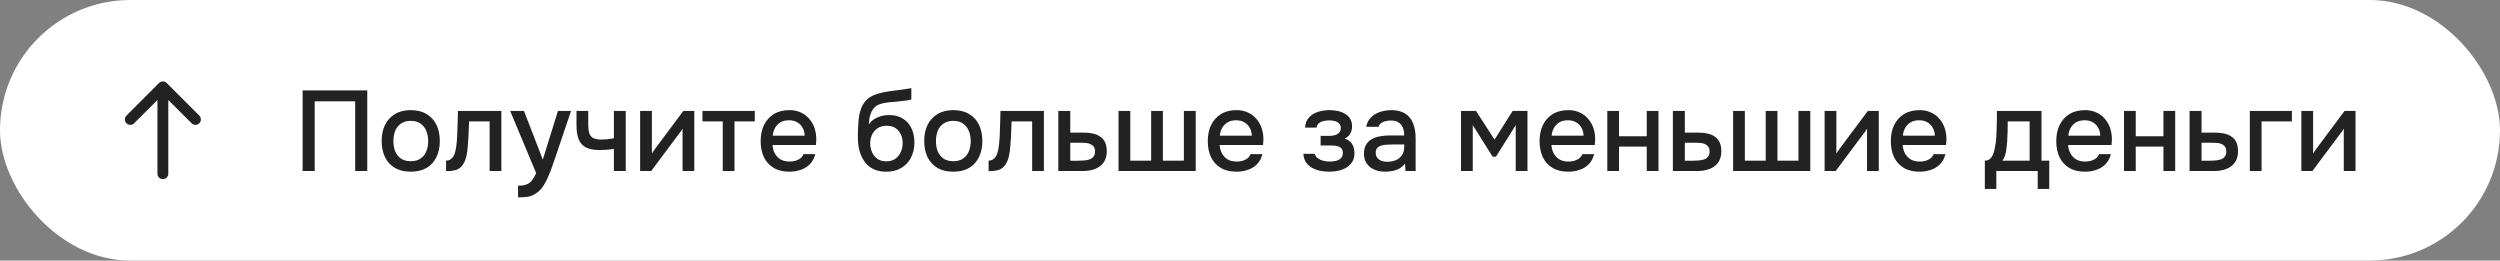
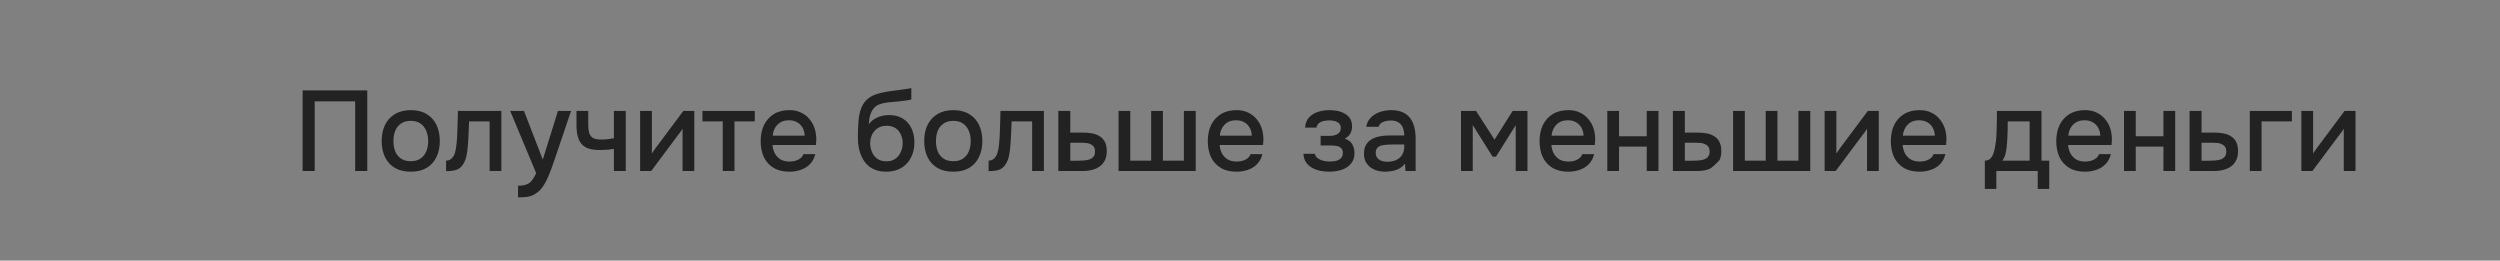
<svg xmlns="http://www.w3.org/2000/svg" width="307" height="32" viewBox="0 0 307 32" fill="none">
  <rect x="0" y="0" width="307" height="32" fill="#808080" stroke="none" />
-   <rect width="307" height="32" rx="16" fill="white" />
-   <path d="M20.472 10.195C20.211 9.935 19.789 9.935 19.529 10.195L15.529 14.195C15.268 14.456 15.268 14.878 15.529 15.138C15.789 15.398 16.211 15.398 16.472 15.138L19.334 12.276L19.334 21.333C19.334 21.701 19.632 22 20 22C20.368 22 20.667 21.701 20.667 21.333L20.667 12.276L23.529 15.138C23.789 15.398 24.211 15.398 24.472 15.138C24.732 14.878 24.732 14.456 24.472 14.195L20.472 10.195Z" fill="#222222" />
-   <path d="M37.162 21V11.102H45.1V21H43.616V12.446H38.646V21H37.162ZM50.44 21.084C49.674 21.084 49.026 20.93 48.494 20.622C47.962 20.305 47.556 19.861 47.276 19.292C47.005 18.723 46.87 18.065 46.87 17.318C46.87 16.562 47.005 15.904 47.276 15.344C47.556 14.775 47.962 14.331 48.494 14.014C49.026 13.687 49.679 13.524 50.454 13.524C51.219 13.524 51.868 13.687 52.4 14.014C52.932 14.331 53.333 14.775 53.604 15.344C53.874 15.913 54.01 16.576 54.01 17.332C54.01 18.069 53.87 18.723 53.59 19.292C53.319 19.861 52.918 20.305 52.386 20.622C51.863 20.93 51.214 21.084 50.44 21.084ZM50.44 19.796C50.944 19.796 51.35 19.684 51.658 19.46C51.975 19.236 52.208 18.937 52.358 18.564C52.507 18.191 52.582 17.78 52.582 17.332C52.582 16.884 52.507 16.473 52.358 16.1C52.208 15.717 51.975 15.414 51.658 15.19C51.35 14.957 50.944 14.84 50.44 14.84C49.945 14.84 49.539 14.957 49.222 15.19C48.904 15.414 48.671 15.713 48.522 16.086C48.382 16.459 48.312 16.875 48.312 17.332C48.312 17.78 48.382 18.191 48.522 18.564C48.671 18.937 48.904 19.236 49.222 19.46C49.539 19.684 49.945 19.796 50.44 19.796ZM54.777 21.014V19.726C54.973 19.726 55.141 19.684 55.281 19.6C55.43 19.507 55.561 19.376 55.673 19.208C55.794 19.021 55.888 18.76 55.953 18.424C56.018 18.088 56.065 17.738 56.093 17.374C56.13 16.935 56.154 16.501 56.163 16.072C56.182 15.643 56.196 15.223 56.205 14.812C56.224 14.401 56.233 14.005 56.233 13.622H61.567V21H60.125V14.91H57.605C57.596 15.218 57.582 15.54 57.563 15.876C57.554 16.212 57.54 16.548 57.521 16.884C57.502 17.211 57.479 17.537 57.451 17.864C57.432 18.237 57.381 18.634 57.297 19.054C57.222 19.474 57.078 19.852 56.863 20.188C56.648 20.515 56.382 20.734 56.065 20.846C55.757 20.958 55.328 21.014 54.777 21.014ZM63.617 24.234V22.806C64.046 22.806 64.392 22.755 64.653 22.652C64.924 22.549 65.148 22.381 65.325 22.148C65.502 21.924 65.675 21.63 65.843 21.266L62.651 13.622H64.345L66.655 19.6L68.517 13.622H70.127L68.097 19.614C67.994 19.931 67.873 20.277 67.733 20.65C67.602 21.023 67.453 21.397 67.285 21.77C67.126 22.143 66.944 22.489 66.739 22.806C66.534 23.123 66.305 23.38 66.053 23.576C65.848 23.744 65.642 23.875 65.437 23.968C65.232 24.071 64.989 24.141 64.709 24.178C64.429 24.215 64.065 24.234 63.617 24.234ZM75.386 21V18.284C75.032 18.34 74.705 18.377 74.406 18.396C74.117 18.415 73.856 18.424 73.622 18.424C72.922 18.424 72.362 18.317 71.942 18.102C71.532 17.878 71.238 17.542 71.06 17.094C70.883 16.646 70.794 16.086 70.794 15.414V13.622H72.236V15.33C72.236 15.713 72.274 16.039 72.348 16.31C72.423 16.571 72.572 16.777 72.796 16.926C73.02 17.066 73.361 17.136 73.818 17.136C74.061 17.136 74.322 17.122 74.602 17.094C74.882 17.066 75.144 17.029 75.386 16.982V13.622H76.842V21H75.386ZM78.609 21V13.622H80.051V18.844C80.116 18.732 80.2 18.611 80.303 18.48C80.405 18.34 80.485 18.228 80.541 18.144L83.915 13.622H85.259V21H83.817V15.806C83.742 15.927 83.663 16.049 83.579 16.17C83.495 16.282 83.415 16.385 83.341 16.478L79.967 21H78.609ZM88.753 21V14.91H86.261V13.622H92.687V14.91H90.195V21H88.753ZM96.937 21.084C96.162 21.084 95.513 20.925 94.991 20.608C94.468 20.291 94.071 19.852 93.801 19.292C93.539 18.723 93.409 18.069 93.409 17.332C93.409 16.585 93.544 15.927 93.815 15.358C94.095 14.789 94.496 14.341 95.019 14.014C95.551 13.687 96.19 13.524 96.937 13.524C97.487 13.524 97.968 13.627 98.379 13.832C98.799 14.028 99.149 14.303 99.429 14.658C99.718 15.003 99.928 15.395 100.059 15.834C100.189 16.273 100.25 16.735 100.241 17.22C100.231 17.323 100.222 17.421 100.213 17.514C100.213 17.607 100.208 17.705 100.199 17.808H94.865C94.893 18.181 94.986 18.522 95.145 18.83C95.313 19.138 95.546 19.385 95.845 19.572C96.143 19.749 96.512 19.838 96.951 19.838C97.193 19.838 97.427 19.81 97.651 19.754C97.884 19.689 98.089 19.591 98.267 19.46C98.453 19.32 98.584 19.143 98.659 18.928H100.115C99.993 19.423 99.774 19.833 99.457 20.16C99.149 20.477 98.771 20.711 98.323 20.86C97.884 21.009 97.422 21.084 96.937 21.084ZM94.893 16.66H98.813C98.803 16.296 98.719 15.974 98.561 15.694C98.402 15.405 98.183 15.181 97.903 15.022C97.623 14.854 97.287 14.77 96.895 14.77C96.465 14.77 96.106 14.859 95.817 15.036C95.537 15.213 95.317 15.447 95.159 15.736C95.009 16.016 94.921 16.324 94.893 16.66ZM108.832 21.084C108.346 21.084 107.912 21.014 107.53 20.874C107.147 20.734 106.82 20.538 106.55 20.286C106.279 20.025 106.055 19.721 105.878 19.376C105.7 19.021 105.565 18.639 105.472 18.228C105.388 17.808 105.346 17.365 105.346 16.898C105.346 16.189 105.369 15.531 105.416 14.924C105.462 14.317 105.574 13.776 105.752 13.3C105.929 12.824 106.209 12.427 106.592 12.11C106.974 11.793 107.497 11.559 108.16 11.41C108.533 11.326 108.906 11.256 109.28 11.2C109.662 11.144 110.054 11.093 110.456 11.046C110.68 11.009 110.876 10.981 111.044 10.962C111.212 10.934 111.366 10.911 111.506 10.892C111.655 10.864 111.79 10.841 111.912 10.822V12.208C111.818 12.245 111.711 12.273 111.59 12.292C111.478 12.311 111.361 12.329 111.24 12.348C111.118 12.367 110.997 12.381 110.876 12.39C110.754 12.399 110.633 12.413 110.512 12.432C110.39 12.441 110.274 12.455 110.162 12.474C109.807 12.502 109.438 12.535 109.056 12.572C108.682 12.609 108.328 12.689 107.992 12.81C107.665 12.922 107.394 13.137 107.18 13.454C107.077 13.603 106.988 13.781 106.914 13.986C106.839 14.191 106.783 14.406 106.745 14.63C106.718 14.854 106.699 15.069 106.69 15.274C106.886 14.994 107.119 14.77 107.39 14.602C107.67 14.434 107.964 14.313 108.272 14.238C108.58 14.163 108.874 14.126 109.154 14.126C109.826 14.126 110.395 14.271 110.862 14.56C111.328 14.84 111.683 15.237 111.926 15.75C112.168 16.254 112.29 16.837 112.29 17.5C112.29 18.191 112.15 18.807 111.87 19.348C111.599 19.889 111.202 20.314 110.68 20.622C110.166 20.93 109.55 21.084 108.832 21.084ZM108.846 19.81C109.284 19.81 109.648 19.707 109.938 19.502C110.236 19.297 110.46 19.021 110.61 18.676C110.768 18.331 110.848 17.957 110.848 17.556C110.848 17.164 110.768 16.809 110.61 16.492C110.46 16.165 110.241 15.909 109.952 15.722C109.662 15.535 109.303 15.442 108.874 15.442C108.454 15.442 108.09 15.54 107.782 15.736C107.483 15.932 107.254 16.193 107.096 16.52C106.937 16.847 106.858 17.201 106.858 17.584C106.858 17.967 106.932 18.331 107.082 18.676C107.231 19.021 107.45 19.297 107.74 19.502C108.029 19.707 108.398 19.81 108.846 19.81ZM117.063 21.084C116.297 21.084 115.649 20.93 115.117 20.622C114.585 20.305 114.179 19.861 113.899 19.292C113.628 18.723 113.493 18.065 113.493 17.318C113.493 16.562 113.628 15.904 113.899 15.344C114.179 14.775 114.585 14.331 115.117 14.014C115.649 13.687 116.302 13.524 117.077 13.524C117.842 13.524 118.491 13.687 119.023 14.014C119.555 14.331 119.956 14.775 120.227 15.344C120.497 15.913 120.633 16.576 120.633 17.332C120.633 18.069 120.493 18.723 120.213 19.292C119.942 19.861 119.541 20.305 119.009 20.622C118.486 20.93 117.837 21.084 117.063 21.084ZM117.063 19.796C117.567 19.796 117.973 19.684 118.281 19.46C118.598 19.236 118.831 18.937 118.981 18.564C119.13 18.191 119.205 17.78 119.205 17.332C119.205 16.884 119.13 16.473 118.981 16.1C118.831 15.717 118.598 15.414 118.281 15.19C117.973 14.957 117.567 14.84 117.063 14.84C116.568 14.84 116.162 14.957 115.845 15.19C115.527 15.414 115.294 15.713 115.145 16.086C115.005 16.459 114.935 16.875 114.935 17.332C114.935 17.78 115.005 18.191 115.145 18.564C115.294 18.937 115.527 19.236 115.845 19.46C116.162 19.684 116.568 19.796 117.063 19.796ZM121.4 21.014V19.726C121.596 19.726 121.764 19.684 121.904 19.6C122.053 19.507 122.184 19.376 122.296 19.208C122.417 19.021 122.511 18.76 122.576 18.424C122.641 18.088 122.688 17.738 122.716 17.374C122.753 16.935 122.777 16.501 122.786 16.072C122.805 15.643 122.819 15.223 122.828 14.812C122.847 14.401 122.856 14.005 122.856 13.622H128.19V21H126.748V14.91H124.228C124.219 15.218 124.205 15.54 124.186 15.876C124.177 16.212 124.163 16.548 124.144 16.884C124.125 17.211 124.102 17.537 124.074 17.864C124.055 18.237 124.004 18.634 123.92 19.054C123.845 19.474 123.701 19.852 123.486 20.188C123.271 20.515 123.005 20.734 122.688 20.846C122.38 20.958 121.951 21.014 121.4 21.014ZM129.96 21V13.622H131.43V16.282H133.012C133.451 16.282 133.843 16.319 134.188 16.394C134.543 16.469 134.846 16.595 135.098 16.772C135.359 16.94 135.56 17.173 135.7 17.472C135.84 17.761 135.91 18.13 135.91 18.578C135.91 18.998 135.835 19.362 135.686 19.67C135.537 19.978 135.327 20.23 135.056 20.426C134.795 20.622 134.482 20.767 134.118 20.86C133.763 20.953 133.376 21 132.956 21H129.96ZM131.43 19.74H132.228C132.517 19.74 132.793 19.731 133.054 19.712C133.315 19.693 133.553 19.651 133.768 19.586C133.983 19.511 134.151 19.399 134.272 19.25C134.403 19.091 134.468 18.881 134.468 18.62C134.468 18.359 134.417 18.158 134.314 18.018C134.211 17.878 134.076 17.771 133.908 17.696C133.749 17.621 133.572 17.575 133.376 17.556C133.189 17.537 132.993 17.528 132.788 17.528H131.43V19.74ZM137.357 21V13.622H138.799V19.726H141.361V13.622H142.803V19.726H145.379V13.622H146.835V21H137.357ZM151.843 21.084C151.068 21.084 150.42 20.925 149.897 20.608C149.374 20.291 148.978 19.852 148.707 19.292C148.446 18.723 148.315 18.069 148.315 17.332C148.315 16.585 148.45 15.927 148.721 15.358C149.001 14.789 149.402 14.341 149.925 14.014C150.457 13.687 151.096 13.524 151.843 13.524C152.394 13.524 152.874 13.627 153.285 13.832C153.705 14.028 154.055 14.303 154.335 14.658C154.624 15.003 154.834 15.395 154.965 15.834C155.096 16.273 155.156 16.735 155.147 17.22C155.138 17.323 155.128 17.421 155.119 17.514C155.119 17.607 155.114 17.705 155.105 17.808H149.771C149.799 18.181 149.892 18.522 150.051 18.83C150.219 19.138 150.452 19.385 150.751 19.572C151.05 19.749 151.418 19.838 151.857 19.838C152.1 19.838 152.333 19.81 152.557 19.754C152.79 19.689 152.996 19.591 153.173 19.46C153.36 19.32 153.49 19.143 153.565 18.928H155.021C154.9 19.423 154.68 19.833 154.363 20.16C154.055 20.477 153.677 20.711 153.229 20.86C152.79 21.009 152.328 21.084 151.843 21.084ZM149.799 16.66H153.719C153.71 16.296 153.626 15.974 153.467 15.694C153.308 15.405 153.089 15.181 152.809 15.022C152.529 14.854 152.193 14.77 151.801 14.77C151.372 14.77 151.012 14.859 150.723 15.036C150.443 15.213 150.224 15.447 150.065 15.736C149.916 16.016 149.827 16.324 149.799 16.66ZM163.276 21.084C162.902 21.084 162.534 21.051 162.17 20.986C161.806 20.911 161.465 20.79 161.148 20.622C160.84 20.454 160.588 20.23 160.392 19.95C160.196 19.67 160.084 19.315 160.056 18.886H161.47C161.507 19.119 161.628 19.306 161.834 19.446C162.039 19.586 162.272 19.689 162.534 19.754C162.795 19.81 163.038 19.838 163.262 19.838C163.504 19.838 163.752 19.815 164.004 19.768C164.256 19.712 164.466 19.609 164.634 19.46C164.811 19.301 164.9 19.077 164.9 18.788C164.9 18.527 164.834 18.331 164.704 18.2C164.573 18.069 164.4 17.981 164.186 17.934C163.971 17.887 163.733 17.864 163.472 17.864H162.17V16.688H163.22C163.397 16.688 163.57 16.674 163.738 16.646C163.906 16.609 164.055 16.557 164.186 16.492C164.326 16.417 164.438 16.319 164.522 16.198C164.606 16.067 164.648 15.904 164.648 15.708C164.648 15.475 164.578 15.293 164.438 15.162C164.307 15.022 164.134 14.924 163.92 14.868C163.705 14.812 163.486 14.784 163.262 14.784C163.038 14.784 162.809 14.807 162.576 14.854C162.342 14.901 162.142 14.989 161.974 15.12C161.806 15.251 161.703 15.433 161.666 15.666H160.266C160.303 15.125 160.471 14.7 160.77 14.392C161.078 14.075 161.456 13.851 161.904 13.72C162.352 13.589 162.8 13.524 163.248 13.524C163.584 13.524 163.915 13.557 164.242 13.622C164.568 13.687 164.867 13.799 165.138 13.958C165.418 14.107 165.637 14.313 165.796 14.574C165.954 14.835 166.034 15.157 166.034 15.54C166.034 15.857 165.959 16.147 165.81 16.408C165.67 16.66 165.446 16.865 165.138 17.024C165.576 17.173 165.884 17.407 166.062 17.724C166.239 18.032 166.328 18.396 166.328 18.816C166.328 19.227 166.239 19.577 166.062 19.866C165.884 20.146 165.651 20.379 165.362 20.566C165.072 20.743 164.746 20.874 164.382 20.958C164.018 21.042 163.649 21.084 163.276 21.084ZM170.073 21.084C169.747 21.084 169.429 21.042 169.121 20.958C168.813 20.865 168.538 20.729 168.295 20.552C168.053 20.365 167.857 20.137 167.707 19.866C167.567 19.586 167.497 19.259 167.497 18.886C167.497 18.438 167.581 18.069 167.749 17.78C167.927 17.481 168.16 17.253 168.449 17.094C168.739 16.926 169.07 16.809 169.443 16.744C169.826 16.669 170.223 16.632 170.633 16.632H172.439C172.439 16.268 172.383 15.951 172.271 15.68C172.159 15.4 171.982 15.185 171.739 15.036C171.506 14.877 171.193 14.798 170.801 14.798C170.568 14.798 170.344 14.826 170.129 14.882C169.924 14.929 169.747 15.008 169.597 15.12C169.448 15.232 169.345 15.381 169.289 15.568H167.777C167.833 15.213 167.959 14.91 168.155 14.658C168.351 14.397 168.594 14.182 168.883 14.014C169.173 13.846 169.481 13.725 169.807 13.65C170.143 13.566 170.484 13.524 170.829 13.524C171.539 13.524 172.113 13.664 172.551 13.944C172.999 14.224 173.326 14.625 173.531 15.148C173.737 15.671 173.839 16.291 173.839 17.01V21H172.593L172.537 20.09C172.323 20.361 172.075 20.571 171.795 20.72C171.525 20.86 171.24 20.953 170.941 21C170.643 21.056 170.353 21.084 170.073 21.084ZM170.325 19.866C170.755 19.866 171.128 19.796 171.445 19.656C171.763 19.507 172.005 19.297 172.173 19.026C172.351 18.746 172.439 18.415 172.439 18.032V17.738H171.123C170.853 17.738 170.587 17.747 170.325 17.766C170.064 17.775 169.826 17.813 169.611 17.878C169.406 17.934 169.243 18.032 169.121 18.172C169 18.312 168.939 18.513 168.939 18.774C168.939 19.026 169.005 19.231 169.135 19.39C169.266 19.549 169.439 19.67 169.653 19.754C169.868 19.829 170.092 19.866 170.325 19.866ZM179.411 21V13.622H181.259L183.527 17.15L185.753 13.622H187.573V21H186.131V15.372L183.709 19.236H183.289L180.853 15.358V21H179.411ZM192.585 21.084C191.81 21.084 191.162 20.925 190.639 20.608C190.116 20.291 189.72 19.852 189.449 19.292C189.188 18.723 189.057 18.069 189.057 17.332C189.057 16.585 189.192 15.927 189.463 15.358C189.743 14.789 190.144 14.341 190.667 14.014C191.199 13.687 191.838 13.524 192.585 13.524C193.136 13.524 193.616 13.627 194.027 13.832C194.447 14.028 194.797 14.303 195.077 14.658C195.366 15.003 195.576 15.395 195.707 15.834C195.838 16.273 195.898 16.735 195.889 17.22C195.88 17.323 195.87 17.421 195.861 17.514C195.861 17.607 195.856 17.705 195.847 17.808H190.513C190.541 18.181 190.634 18.522 190.793 18.83C190.961 19.138 191.194 19.385 191.493 19.572C191.792 19.749 192.16 19.838 192.599 19.838C192.842 19.838 193.075 19.81 193.299 19.754C193.532 19.689 193.738 19.591 193.915 19.46C194.102 19.32 194.232 19.143 194.307 18.928H195.763C195.642 19.423 195.422 19.833 195.105 20.16C194.797 20.477 194.419 20.711 193.971 20.86C193.532 21.009 193.07 21.084 192.585 21.084ZM190.541 16.66H194.461C194.452 16.296 194.368 15.974 194.209 15.694C194.05 15.405 193.831 15.181 193.551 15.022C193.271 14.854 192.935 14.77 192.543 14.77C192.114 14.77 191.754 14.859 191.465 15.036C191.185 15.213 190.966 15.447 190.807 15.736C190.658 16.016 190.569 16.324 190.541 16.66ZM197.376 21V13.622H198.818V16.73H202.22V13.622H203.662V21H202.22V18.004H198.818V21H197.376ZM205.429 21V13.622H206.899V16.282H208.481C208.92 16.282 209.312 16.319 209.657 16.394C210.012 16.469 210.315 16.595 210.567 16.772C210.828 16.94 211.029 17.173 211.169 17.472C211.309 17.761 211.379 18.13 211.379 18.578C211.379 18.998 211.304 19.362 211.155 19.67C211.006 19.978 210.796 20.23 210.525 20.426C210.264 20.622 209.951 20.767 209.587 20.86C209.232 20.953 208.845 21 208.425 21H205.429ZM206.899 19.74H207.697C207.986 19.74 208.262 19.731 208.523 19.712C208.784 19.693 209.022 19.651 209.237 19.586C209.452 19.511 209.62 19.399 209.741 19.25C209.872 19.091 209.937 18.881 209.937 18.62C209.937 18.359 209.886 18.158 209.783 18.018C209.68 17.878 209.545 17.771 209.377 17.696C209.218 17.621 209.041 17.575 208.845 17.556C208.658 17.537 208.462 17.528 208.257 17.528H206.899V19.74ZM212.825 21V13.622H214.267V19.726H216.829V13.622H218.271V19.726H220.847V13.622H222.303V21H212.825ZM224.064 21V13.622H225.506V18.844C225.571 18.732 225.655 18.611 225.758 18.48C225.86 18.34 225.94 18.228 225.996 18.144L229.37 13.622H230.714V21H229.272V15.806C229.197 15.927 229.118 16.049 229.034 16.17C228.95 16.282 228.87 16.385 228.796 16.478L225.422 21H224.064ZM235.72 21.084C234.945 21.084 234.297 20.925 233.774 20.608C233.251 20.291 232.855 19.852 232.584 19.292C232.323 18.723 232.192 18.069 232.192 17.332C232.192 16.585 232.327 15.927 232.598 15.358C232.878 14.789 233.279 14.341 233.802 14.014C234.334 13.687 234.973 13.524 235.72 13.524C236.271 13.524 236.751 13.627 237.162 13.832C237.582 14.028 237.932 14.303 238.212 14.658C238.501 15.003 238.711 15.395 238.842 15.834C238.973 16.273 239.033 16.735 239.024 17.22C239.015 17.323 239.005 17.421 238.996 17.514C238.996 17.607 238.991 17.705 238.982 17.808H233.648C233.676 18.181 233.769 18.522 233.928 18.83C234.096 19.138 234.329 19.385 234.628 19.572C234.927 19.749 235.295 19.838 235.734 19.838C235.977 19.838 236.21 19.81 236.434 19.754C236.667 19.689 236.873 19.591 237.05 19.46C237.237 19.32 237.367 19.143 237.442 18.928H238.898C238.777 19.423 238.557 19.833 238.24 20.16C237.932 20.477 237.554 20.711 237.106 20.86C236.667 21.009 236.205 21.084 235.72 21.084ZM233.676 16.66H237.596C237.587 16.296 237.503 15.974 237.344 15.694C237.185 15.405 236.966 15.181 236.686 15.022C236.406 14.854 236.07 14.77 235.678 14.77C235.249 14.77 234.889 14.859 234.6 15.036C234.32 15.213 234.101 15.447 233.942 15.736C233.793 16.016 233.704 16.324 233.676 16.66ZM243.737 23.198V19.726C243.998 19.726 244.208 19.656 244.367 19.516C244.525 19.376 244.651 19.194 244.745 18.97C244.838 18.746 244.908 18.499 244.955 18.228C245.011 17.948 245.057 17.677 245.095 17.416C245.141 16.996 245.169 16.571 245.179 16.142C245.197 15.703 245.207 15.339 245.207 15.05C245.216 14.817 245.221 14.583 245.221 14.35C245.221 14.107 245.221 13.865 245.221 13.622H250.695V19.726H251.647V23.198H250.233V21H245.151V23.198H243.737ZM245.893 19.726H249.239V14.91H246.551C246.551 15.274 246.546 15.675 246.537 16.114C246.527 16.553 246.509 16.968 246.481 17.36C246.462 17.584 246.439 17.836 246.411 18.116C246.383 18.396 246.331 18.676 246.257 18.956C246.182 19.236 246.061 19.493 245.893 19.726ZM256.036 21.084C255.262 21.084 254.613 20.925 254.09 20.608C253.568 20.291 253.171 19.852 252.9 19.292C252.639 18.723 252.508 18.069 252.508 17.332C252.508 16.585 252.644 15.927 252.914 15.358C253.194 14.789 253.596 14.341 254.118 14.014C254.65 13.687 255.29 13.524 256.036 13.524C256.587 13.524 257.068 13.627 257.478 13.832C257.898 14.028 258.248 14.303 258.528 14.658C258.818 15.003 259.028 15.395 259.158 15.834C259.289 16.273 259.35 16.735 259.34 17.22C259.331 17.323 259.322 17.421 259.312 17.514C259.312 17.607 259.308 17.705 259.298 17.808H253.964C253.992 18.181 254.086 18.522 254.244 18.83C254.412 19.138 254.646 19.385 254.944 19.572C255.243 19.749 255.612 19.838 256.05 19.838C256.293 19.838 256.526 19.81 256.75 19.754C256.984 19.689 257.189 19.591 257.366 19.46C257.553 19.32 257.684 19.143 257.758 18.928H259.214C259.093 19.423 258.874 19.833 258.556 20.16C258.248 20.477 257.87 20.711 257.422 20.86C256.984 21.009 256.522 21.084 256.036 21.084ZM253.992 16.66H257.912C257.903 16.296 257.819 15.974 257.66 15.694C257.502 15.405 257.282 15.181 257.002 15.022C256.722 14.854 256.386 14.77 255.994 14.77C255.565 14.77 255.206 14.859 254.916 15.036C254.636 15.213 254.417 15.447 254.258 15.736C254.109 16.016 254.02 16.324 253.992 16.66ZM260.827 21V13.622H262.269V16.73H265.671V13.622H267.113V21H265.671V18.004H262.269V21H260.827ZM268.88 21V13.622H270.35V16.282H271.932C272.371 16.282 272.763 16.319 273.108 16.394C273.463 16.469 273.766 16.595 274.018 16.772C274.279 16.94 274.48 17.173 274.62 17.472C274.76 17.761 274.83 18.13 274.83 18.578C274.83 18.998 274.755 19.362 274.606 19.67C274.457 19.978 274.247 20.23 273.976 20.426C273.715 20.622 273.402 20.767 273.038 20.86C272.683 20.953 272.296 21 271.876 21H268.88ZM270.35 19.74H271.148C271.437 19.74 271.713 19.731 271.974 19.712C272.235 19.693 272.473 19.651 272.688 19.586C272.903 19.511 273.071 19.399 273.192 19.25C273.323 19.091 273.388 18.881 273.388 18.62C273.388 18.359 273.337 18.158 273.234 18.018C273.131 17.878 272.996 17.771 272.828 17.696C272.669 17.621 272.492 17.575 272.296 17.556C272.109 17.537 271.913 17.528 271.708 17.528H270.35V19.74ZM276.277 21V13.622H281.443V14.91H277.719V21H276.277ZM282.607 21V13.622H284.049V18.844C284.114 18.732 284.198 18.611 284.301 18.48C284.403 18.34 284.483 18.228 284.539 18.144L287.913 13.622H289.257V21H287.815V15.806C287.74 15.927 287.661 16.049 287.577 16.17C287.493 16.282 287.413 16.385 287.339 16.478L283.965 21H282.607Z" fill="#222222" />
+   <path d="M37.162 21V11.102H45.1V21H43.616V12.446H38.646V21H37.162ZM50.44 21.084C49.674 21.084 49.026 20.93 48.494 20.622C47.962 20.305 47.556 19.861 47.276 19.292C47.005 18.723 46.87 18.065 46.87 17.318C46.87 16.562 47.005 15.904 47.276 15.344C47.556 14.775 47.962 14.331 48.494 14.014C49.026 13.687 49.679 13.524 50.454 13.524C51.219 13.524 51.868 13.687 52.4 14.014C52.932 14.331 53.333 14.775 53.604 15.344C53.874 15.913 54.01 16.576 54.01 17.332C54.01 18.069 53.87 18.723 53.59 19.292C53.319 19.861 52.918 20.305 52.386 20.622C51.863 20.93 51.214 21.084 50.44 21.084ZM50.44 19.796C50.944 19.796 51.35 19.684 51.658 19.46C51.975 19.236 52.208 18.937 52.358 18.564C52.507 18.191 52.582 17.78 52.582 17.332C52.582 16.884 52.507 16.473 52.358 16.1C52.208 15.717 51.975 15.414 51.658 15.19C51.35 14.957 50.944 14.84 50.44 14.84C49.945 14.84 49.539 14.957 49.222 15.19C48.904 15.414 48.671 15.713 48.522 16.086C48.382 16.459 48.312 16.875 48.312 17.332C48.312 17.78 48.382 18.191 48.522 18.564C48.671 18.937 48.904 19.236 49.222 19.46C49.539 19.684 49.945 19.796 50.44 19.796ZM54.777 21.014V19.726C54.973 19.726 55.141 19.684 55.281 19.6C55.43 19.507 55.561 19.376 55.673 19.208C55.794 19.021 55.888 18.76 55.953 18.424C56.018 18.088 56.065 17.738 56.093 17.374C56.13 16.935 56.154 16.501 56.163 16.072C56.182 15.643 56.196 15.223 56.205 14.812C56.224 14.401 56.233 14.005 56.233 13.622H61.567V21H60.125V14.91H57.605C57.596 15.218 57.582 15.54 57.563 15.876C57.554 16.212 57.54 16.548 57.521 16.884C57.502 17.211 57.479 17.537 57.451 17.864C57.432 18.237 57.381 18.634 57.297 19.054C57.222 19.474 57.078 19.852 56.863 20.188C56.648 20.515 56.382 20.734 56.065 20.846C55.757 20.958 55.328 21.014 54.777 21.014ZM63.617 24.234V22.806C64.046 22.806 64.392 22.755 64.653 22.652C64.924 22.549 65.148 22.381 65.325 22.148C65.502 21.924 65.675 21.63 65.843 21.266L62.651 13.622H64.345L66.655 19.6L68.517 13.622H70.127L68.097 19.614C67.994 19.931 67.873 20.277 67.733 20.65C67.602 21.023 67.453 21.397 67.285 21.77C67.126 22.143 66.944 22.489 66.739 22.806C66.534 23.123 66.305 23.38 66.053 23.576C65.848 23.744 65.642 23.875 65.437 23.968C65.232 24.071 64.989 24.141 64.709 24.178C64.429 24.215 64.065 24.234 63.617 24.234ZM75.386 21V18.284C75.032 18.34 74.705 18.377 74.406 18.396C74.117 18.415 73.856 18.424 73.622 18.424C72.922 18.424 72.362 18.317 71.942 18.102C71.532 17.878 71.238 17.542 71.06 17.094C70.883 16.646 70.794 16.086 70.794 15.414V13.622H72.236V15.33C72.236 15.713 72.274 16.039 72.348 16.31C72.423 16.571 72.572 16.777 72.796 16.926C73.02 17.066 73.361 17.136 73.818 17.136C74.061 17.136 74.322 17.122 74.602 17.094C74.882 17.066 75.144 17.029 75.386 16.982V13.622H76.842V21H75.386ZM78.609 21V13.622H80.051V18.844C80.116 18.732 80.2 18.611 80.303 18.48C80.405 18.34 80.485 18.228 80.541 18.144L83.915 13.622H85.259V21H83.817V15.806C83.742 15.927 83.663 16.049 83.579 16.17C83.495 16.282 83.415 16.385 83.341 16.478L79.967 21H78.609ZM88.753 21V14.91H86.261V13.622H92.687V14.91H90.195V21H88.753ZM96.937 21.084C96.162 21.084 95.513 20.925 94.991 20.608C94.468 20.291 94.071 19.852 93.801 19.292C93.539 18.723 93.409 18.069 93.409 17.332C93.409 16.585 93.544 15.927 93.815 15.358C94.095 14.789 94.496 14.341 95.019 14.014C95.551 13.687 96.19 13.524 96.937 13.524C97.487 13.524 97.968 13.627 98.379 13.832C98.799 14.028 99.149 14.303 99.429 14.658C99.718 15.003 99.928 15.395 100.059 15.834C100.189 16.273 100.25 16.735 100.241 17.22C100.231 17.323 100.222 17.421 100.213 17.514C100.213 17.607 100.208 17.705 100.199 17.808H94.865C94.893 18.181 94.986 18.522 95.145 18.83C95.313 19.138 95.546 19.385 95.845 19.572C96.143 19.749 96.512 19.838 96.951 19.838C97.193 19.838 97.427 19.81 97.651 19.754C97.884 19.689 98.089 19.591 98.267 19.46C98.453 19.32 98.584 19.143 98.659 18.928H100.115C99.993 19.423 99.774 19.833 99.457 20.16C99.149 20.477 98.771 20.711 98.323 20.86C97.884 21.009 97.422 21.084 96.937 21.084ZM94.893 16.66H98.813C98.803 16.296 98.719 15.974 98.561 15.694C98.402 15.405 98.183 15.181 97.903 15.022C97.623 14.854 97.287 14.77 96.895 14.77C96.465 14.77 96.106 14.859 95.817 15.036C95.537 15.213 95.317 15.447 95.159 15.736C95.009 16.016 94.921 16.324 94.893 16.66ZM108.832 21.084C108.346 21.084 107.912 21.014 107.53 20.874C107.147 20.734 106.82 20.538 106.55 20.286C106.279 20.025 106.055 19.721 105.878 19.376C105.7 19.021 105.565 18.639 105.472 18.228C105.388 17.808 105.346 17.365 105.346 16.898C105.346 16.189 105.369 15.531 105.416 14.924C105.462 14.317 105.574 13.776 105.752 13.3C105.929 12.824 106.209 12.427 106.592 12.11C106.974 11.793 107.497 11.559 108.16 11.41C108.533 11.326 108.906 11.256 109.28 11.2C109.662 11.144 110.054 11.093 110.456 11.046C110.68 11.009 110.876 10.981 111.044 10.962C111.212 10.934 111.366 10.911 111.506 10.892C111.655 10.864 111.79 10.841 111.912 10.822V12.208C111.818 12.245 111.711 12.273 111.59 12.292C111.478 12.311 111.361 12.329 111.24 12.348C111.118 12.367 110.997 12.381 110.876 12.39C110.754 12.399 110.633 12.413 110.512 12.432C110.39 12.441 110.274 12.455 110.162 12.474C109.807 12.502 109.438 12.535 109.056 12.572C108.682 12.609 108.328 12.689 107.992 12.81C107.665 12.922 107.394 13.137 107.18 13.454C107.077 13.603 106.988 13.781 106.914 13.986C106.839 14.191 106.783 14.406 106.745 14.63C106.718 14.854 106.699 15.069 106.69 15.274C106.886 14.994 107.119 14.77 107.39 14.602C107.67 14.434 107.964 14.313 108.272 14.238C108.58 14.163 108.874 14.126 109.154 14.126C109.826 14.126 110.395 14.271 110.862 14.56C111.328 14.84 111.683 15.237 111.926 15.75C112.168 16.254 112.29 16.837 112.29 17.5C112.29 18.191 112.15 18.807 111.87 19.348C111.599 19.889 111.202 20.314 110.68 20.622C110.166 20.93 109.55 21.084 108.832 21.084ZM108.846 19.81C109.284 19.81 109.648 19.707 109.938 19.502C110.236 19.297 110.46 19.021 110.61 18.676C110.768 18.331 110.848 17.957 110.848 17.556C110.848 17.164 110.768 16.809 110.61 16.492C110.46 16.165 110.241 15.909 109.952 15.722C109.662 15.535 109.303 15.442 108.874 15.442C108.454 15.442 108.09 15.54 107.782 15.736C107.483 15.932 107.254 16.193 107.096 16.52C106.937 16.847 106.858 17.201 106.858 17.584C106.858 17.967 106.932 18.331 107.082 18.676C107.231 19.021 107.45 19.297 107.74 19.502C108.029 19.707 108.398 19.81 108.846 19.81ZM117.063 21.084C116.297 21.084 115.649 20.93 115.117 20.622C114.585 20.305 114.179 19.861 113.899 19.292C113.628 18.723 113.493 18.065 113.493 17.318C113.493 16.562 113.628 15.904 113.899 15.344C114.179 14.775 114.585 14.331 115.117 14.014C115.649 13.687 116.302 13.524 117.077 13.524C117.842 13.524 118.491 13.687 119.023 14.014C119.555 14.331 119.956 14.775 120.227 15.344C120.497 15.913 120.633 16.576 120.633 17.332C120.633 18.069 120.493 18.723 120.213 19.292C119.942 19.861 119.541 20.305 119.009 20.622C118.486 20.93 117.837 21.084 117.063 21.084ZM117.063 19.796C117.567 19.796 117.973 19.684 118.281 19.46C118.598 19.236 118.831 18.937 118.981 18.564C119.13 18.191 119.205 17.78 119.205 17.332C119.205 16.884 119.13 16.473 118.981 16.1C118.831 15.717 118.598 15.414 118.281 15.19C117.973 14.957 117.567 14.84 117.063 14.84C116.568 14.84 116.162 14.957 115.845 15.19C115.527 15.414 115.294 15.713 115.145 16.086C115.005 16.459 114.935 16.875 114.935 17.332C114.935 17.78 115.005 18.191 115.145 18.564C115.294 18.937 115.527 19.236 115.845 19.46C116.162 19.684 116.568 19.796 117.063 19.796ZM121.4 21.014V19.726C121.596 19.726 121.764 19.684 121.904 19.6C122.053 19.507 122.184 19.376 122.296 19.208C122.417 19.021 122.511 18.76 122.576 18.424C122.641 18.088 122.688 17.738 122.716 17.374C122.753 16.935 122.777 16.501 122.786 16.072C122.805 15.643 122.819 15.223 122.828 14.812C122.847 14.401 122.856 14.005 122.856 13.622H128.19V21H126.748V14.91H124.228C124.219 15.218 124.205 15.54 124.186 15.876C124.177 16.212 124.163 16.548 124.144 16.884C124.125 17.211 124.102 17.537 124.074 17.864C124.055 18.237 124.004 18.634 123.92 19.054C123.845 19.474 123.701 19.852 123.486 20.188C123.271 20.515 123.005 20.734 122.688 20.846C122.38 20.958 121.951 21.014 121.4 21.014ZM129.96 21V13.622H131.43V16.282H133.012C133.451 16.282 133.843 16.319 134.188 16.394C134.543 16.469 134.846 16.595 135.098 16.772C135.359 16.94 135.56 17.173 135.7 17.472C135.84 17.761 135.91 18.13 135.91 18.578C135.91 18.998 135.835 19.362 135.686 19.67C135.537 19.978 135.327 20.23 135.056 20.426C134.795 20.622 134.482 20.767 134.118 20.86C133.763 20.953 133.376 21 132.956 21H129.96ZM131.43 19.74H132.228C132.517 19.74 132.793 19.731 133.054 19.712C133.315 19.693 133.553 19.651 133.768 19.586C133.983 19.511 134.151 19.399 134.272 19.25C134.403 19.091 134.468 18.881 134.468 18.62C134.468 18.359 134.417 18.158 134.314 18.018C134.211 17.878 134.076 17.771 133.908 17.696C133.749 17.621 133.572 17.575 133.376 17.556C133.189 17.537 132.993 17.528 132.788 17.528H131.43V19.74ZM137.357 21V13.622H138.799V19.726H141.361V13.622H142.803V19.726H145.379V13.622H146.835V21H137.357ZM151.843 21.084C151.068 21.084 150.42 20.925 149.897 20.608C149.374 20.291 148.978 19.852 148.707 19.292C148.446 18.723 148.315 18.069 148.315 17.332C148.315 16.585 148.45 15.927 148.721 15.358C149.001 14.789 149.402 14.341 149.925 14.014C150.457 13.687 151.096 13.524 151.843 13.524C152.394 13.524 152.874 13.627 153.285 13.832C153.705 14.028 154.055 14.303 154.335 14.658C154.624 15.003 154.834 15.395 154.965 15.834C155.096 16.273 155.156 16.735 155.147 17.22C155.138 17.323 155.128 17.421 155.119 17.514C155.119 17.607 155.114 17.705 155.105 17.808H149.771C149.799 18.181 149.892 18.522 150.051 18.83C150.219 19.138 150.452 19.385 150.751 19.572C151.05 19.749 151.418 19.838 151.857 19.838C152.1 19.838 152.333 19.81 152.557 19.754C152.79 19.689 152.996 19.591 153.173 19.46C153.36 19.32 153.49 19.143 153.565 18.928H155.021C154.9 19.423 154.68 19.833 154.363 20.16C154.055 20.477 153.677 20.711 153.229 20.86C152.79 21.009 152.328 21.084 151.843 21.084ZM149.799 16.66H153.719C153.71 16.296 153.626 15.974 153.467 15.694C153.308 15.405 153.089 15.181 152.809 15.022C152.529 14.854 152.193 14.77 151.801 14.77C151.372 14.77 151.012 14.859 150.723 15.036C150.443 15.213 150.224 15.447 150.065 15.736C149.916 16.016 149.827 16.324 149.799 16.66ZM163.276 21.084C162.902 21.084 162.534 21.051 162.17 20.986C161.806 20.911 161.465 20.79 161.148 20.622C160.84 20.454 160.588 20.23 160.392 19.95C160.196 19.67 160.084 19.315 160.056 18.886H161.47C161.507 19.119 161.628 19.306 161.834 19.446C162.039 19.586 162.272 19.689 162.534 19.754C162.795 19.81 163.038 19.838 163.262 19.838C163.504 19.838 163.752 19.815 164.004 19.768C164.256 19.712 164.466 19.609 164.634 19.46C164.811 19.301 164.9 19.077 164.9 18.788C164.9 18.527 164.834 18.331 164.704 18.2C164.573 18.069 164.4 17.981 164.186 17.934C163.971 17.887 163.733 17.864 163.472 17.864H162.17V16.688H163.22C163.397 16.688 163.57 16.674 163.738 16.646C163.906 16.609 164.055 16.557 164.186 16.492C164.326 16.417 164.438 16.319 164.522 16.198C164.606 16.067 164.648 15.904 164.648 15.708C164.648 15.475 164.578 15.293 164.438 15.162C164.307 15.022 164.134 14.924 163.92 14.868C163.705 14.812 163.486 14.784 163.262 14.784C163.038 14.784 162.809 14.807 162.576 14.854C162.342 14.901 162.142 14.989 161.974 15.12C161.806 15.251 161.703 15.433 161.666 15.666H160.266C160.303 15.125 160.471 14.7 160.77 14.392C161.078 14.075 161.456 13.851 161.904 13.72C162.352 13.589 162.8 13.524 163.248 13.524C163.584 13.524 163.915 13.557 164.242 13.622C164.568 13.687 164.867 13.799 165.138 13.958C165.418 14.107 165.637 14.313 165.796 14.574C165.954 14.835 166.034 15.157 166.034 15.54C166.034 15.857 165.959 16.147 165.81 16.408C165.67 16.66 165.446 16.865 165.138 17.024C165.576 17.173 165.884 17.407 166.062 17.724C166.239 18.032 166.328 18.396 166.328 18.816C166.328 19.227 166.239 19.577 166.062 19.866C165.884 20.146 165.651 20.379 165.362 20.566C165.072 20.743 164.746 20.874 164.382 20.958C164.018 21.042 163.649 21.084 163.276 21.084ZM170.073 21.084C169.747 21.084 169.429 21.042 169.121 20.958C168.813 20.865 168.538 20.729 168.295 20.552C168.053 20.365 167.857 20.137 167.707 19.866C167.567 19.586 167.497 19.259 167.497 18.886C167.497 18.438 167.581 18.069 167.749 17.78C167.927 17.481 168.16 17.253 168.449 17.094C168.739 16.926 169.07 16.809 169.443 16.744C169.826 16.669 170.223 16.632 170.633 16.632H172.439C172.439 16.268 172.383 15.951 172.271 15.68C172.159 15.4 171.982 15.185 171.739 15.036C171.506 14.877 171.193 14.798 170.801 14.798C170.568 14.798 170.344 14.826 170.129 14.882C169.924 14.929 169.747 15.008 169.597 15.12C169.448 15.232 169.345 15.381 169.289 15.568H167.777C167.833 15.213 167.959 14.91 168.155 14.658C168.351 14.397 168.594 14.182 168.883 14.014C169.173 13.846 169.481 13.725 169.807 13.65C170.143 13.566 170.484 13.524 170.829 13.524C171.539 13.524 172.113 13.664 172.551 13.944C172.999 14.224 173.326 14.625 173.531 15.148C173.737 15.671 173.839 16.291 173.839 17.01V21H172.593L172.537 20.09C172.323 20.361 172.075 20.571 171.795 20.72C171.525 20.86 171.24 20.953 170.941 21C170.643 21.056 170.353 21.084 170.073 21.084ZM170.325 19.866C170.755 19.866 171.128 19.796 171.445 19.656C171.763 19.507 172.005 19.297 172.173 19.026C172.351 18.746 172.439 18.415 172.439 18.032V17.738H171.123C170.853 17.738 170.587 17.747 170.325 17.766C170.064 17.775 169.826 17.813 169.611 17.878C169.406 17.934 169.243 18.032 169.121 18.172C169 18.312 168.939 18.513 168.939 18.774C168.939 19.026 169.005 19.231 169.135 19.39C169.266 19.549 169.439 19.67 169.653 19.754C169.868 19.829 170.092 19.866 170.325 19.866ZM179.411 21V13.622H181.259L183.527 17.15L185.753 13.622H187.573V21H186.131V15.372L183.709 19.236H183.289L180.853 15.358V21H179.411ZM192.585 21.084C191.81 21.084 191.162 20.925 190.639 20.608C190.116 20.291 189.72 19.852 189.449 19.292C189.188 18.723 189.057 18.069 189.057 17.332C189.057 16.585 189.192 15.927 189.463 15.358C189.743 14.789 190.144 14.341 190.667 14.014C191.199 13.687 191.838 13.524 192.585 13.524C193.136 13.524 193.616 13.627 194.027 13.832C194.447 14.028 194.797 14.303 195.077 14.658C195.366 15.003 195.576 15.395 195.707 15.834C195.838 16.273 195.898 16.735 195.889 17.22C195.88 17.323 195.87 17.421 195.861 17.514C195.861 17.607 195.856 17.705 195.847 17.808H190.513C190.541 18.181 190.634 18.522 190.793 18.83C190.961 19.138 191.194 19.385 191.493 19.572C191.792 19.749 192.16 19.838 192.599 19.838C192.842 19.838 193.075 19.81 193.299 19.754C193.532 19.689 193.738 19.591 193.915 19.46C194.102 19.32 194.232 19.143 194.307 18.928H195.763C195.642 19.423 195.422 19.833 195.105 20.16C194.797 20.477 194.419 20.711 193.971 20.86C193.532 21.009 193.07 21.084 192.585 21.084ZM190.541 16.66H194.461C194.452 16.296 194.368 15.974 194.209 15.694C194.05 15.405 193.831 15.181 193.551 15.022C193.271 14.854 192.935 14.77 192.543 14.77C192.114 14.77 191.754 14.859 191.465 15.036C191.185 15.213 190.966 15.447 190.807 15.736C190.658 16.016 190.569 16.324 190.541 16.66ZM197.376 21V13.622H198.818V16.73H202.22V13.622H203.662V21H202.22V18.004H198.818V21H197.376ZM205.429 21V13.622H206.899V16.282H208.481C208.92 16.282 209.312 16.319 209.657 16.394C210.012 16.469 210.315 16.595 210.567 16.772C210.828 16.94 211.029 17.173 211.169 17.472C211.309 17.761 211.379 18.13 211.379 18.578C211.379 18.998 211.304 19.362 211.155 19.67C210.264 20.622 209.951 20.767 209.587 20.86C209.232 20.953 208.845 21 208.425 21H205.429ZM206.899 19.74H207.697C207.986 19.74 208.262 19.731 208.523 19.712C208.784 19.693 209.022 19.651 209.237 19.586C209.452 19.511 209.62 19.399 209.741 19.25C209.872 19.091 209.937 18.881 209.937 18.62C209.937 18.359 209.886 18.158 209.783 18.018C209.68 17.878 209.545 17.771 209.377 17.696C209.218 17.621 209.041 17.575 208.845 17.556C208.658 17.537 208.462 17.528 208.257 17.528H206.899V19.74ZM212.825 21V13.622H214.267V19.726H216.829V13.622H218.271V19.726H220.847V13.622H222.303V21H212.825ZM224.064 21V13.622H225.506V18.844C225.571 18.732 225.655 18.611 225.758 18.48C225.86 18.34 225.94 18.228 225.996 18.144L229.37 13.622H230.714V21H229.272V15.806C229.197 15.927 229.118 16.049 229.034 16.17C228.95 16.282 228.87 16.385 228.796 16.478L225.422 21H224.064ZM235.72 21.084C234.945 21.084 234.297 20.925 233.774 20.608C233.251 20.291 232.855 19.852 232.584 19.292C232.323 18.723 232.192 18.069 232.192 17.332C232.192 16.585 232.327 15.927 232.598 15.358C232.878 14.789 233.279 14.341 233.802 14.014C234.334 13.687 234.973 13.524 235.72 13.524C236.271 13.524 236.751 13.627 237.162 13.832C237.582 14.028 237.932 14.303 238.212 14.658C238.501 15.003 238.711 15.395 238.842 15.834C238.973 16.273 239.033 16.735 239.024 17.22C239.015 17.323 239.005 17.421 238.996 17.514C238.996 17.607 238.991 17.705 238.982 17.808H233.648C233.676 18.181 233.769 18.522 233.928 18.83C234.096 19.138 234.329 19.385 234.628 19.572C234.927 19.749 235.295 19.838 235.734 19.838C235.977 19.838 236.21 19.81 236.434 19.754C236.667 19.689 236.873 19.591 237.05 19.46C237.237 19.32 237.367 19.143 237.442 18.928H238.898C238.777 19.423 238.557 19.833 238.24 20.16C237.932 20.477 237.554 20.711 237.106 20.86C236.667 21.009 236.205 21.084 235.72 21.084ZM233.676 16.66H237.596C237.587 16.296 237.503 15.974 237.344 15.694C237.185 15.405 236.966 15.181 236.686 15.022C236.406 14.854 236.07 14.77 235.678 14.77C235.249 14.77 234.889 14.859 234.6 15.036C234.32 15.213 234.101 15.447 233.942 15.736C233.793 16.016 233.704 16.324 233.676 16.66ZM243.737 23.198V19.726C243.998 19.726 244.208 19.656 244.367 19.516C244.525 19.376 244.651 19.194 244.745 18.97C244.838 18.746 244.908 18.499 244.955 18.228C245.011 17.948 245.057 17.677 245.095 17.416C245.141 16.996 245.169 16.571 245.179 16.142C245.197 15.703 245.207 15.339 245.207 15.05C245.216 14.817 245.221 14.583 245.221 14.35C245.221 14.107 245.221 13.865 245.221 13.622H250.695V19.726H251.647V23.198H250.233V21H245.151V23.198H243.737ZM245.893 19.726H249.239V14.91H246.551C246.551 15.274 246.546 15.675 246.537 16.114C246.527 16.553 246.509 16.968 246.481 17.36C246.462 17.584 246.439 17.836 246.411 18.116C246.383 18.396 246.331 18.676 246.257 18.956C246.182 19.236 246.061 19.493 245.893 19.726ZM256.036 21.084C255.262 21.084 254.613 20.925 254.09 20.608C253.568 20.291 253.171 19.852 252.9 19.292C252.639 18.723 252.508 18.069 252.508 17.332C252.508 16.585 252.644 15.927 252.914 15.358C253.194 14.789 253.596 14.341 254.118 14.014C254.65 13.687 255.29 13.524 256.036 13.524C256.587 13.524 257.068 13.627 257.478 13.832C257.898 14.028 258.248 14.303 258.528 14.658C258.818 15.003 259.028 15.395 259.158 15.834C259.289 16.273 259.35 16.735 259.34 17.22C259.331 17.323 259.322 17.421 259.312 17.514C259.312 17.607 259.308 17.705 259.298 17.808H253.964C253.992 18.181 254.086 18.522 254.244 18.83C254.412 19.138 254.646 19.385 254.944 19.572C255.243 19.749 255.612 19.838 256.05 19.838C256.293 19.838 256.526 19.81 256.75 19.754C256.984 19.689 257.189 19.591 257.366 19.46C257.553 19.32 257.684 19.143 257.758 18.928H259.214C259.093 19.423 258.874 19.833 258.556 20.16C258.248 20.477 257.87 20.711 257.422 20.86C256.984 21.009 256.522 21.084 256.036 21.084ZM253.992 16.66H257.912C257.903 16.296 257.819 15.974 257.66 15.694C257.502 15.405 257.282 15.181 257.002 15.022C256.722 14.854 256.386 14.77 255.994 14.77C255.565 14.77 255.206 14.859 254.916 15.036C254.636 15.213 254.417 15.447 254.258 15.736C254.109 16.016 254.02 16.324 253.992 16.66ZM260.827 21V13.622H262.269V16.73H265.671V13.622H267.113V21H265.671V18.004H262.269V21H260.827ZM268.88 21V13.622H270.35V16.282H271.932C272.371 16.282 272.763 16.319 273.108 16.394C273.463 16.469 273.766 16.595 274.018 16.772C274.279 16.94 274.48 17.173 274.62 17.472C274.76 17.761 274.83 18.13 274.83 18.578C274.83 18.998 274.755 19.362 274.606 19.67C274.457 19.978 274.247 20.23 273.976 20.426C273.715 20.622 273.402 20.767 273.038 20.86C272.683 20.953 272.296 21 271.876 21H268.88ZM270.35 19.74H271.148C271.437 19.74 271.713 19.731 271.974 19.712C272.235 19.693 272.473 19.651 272.688 19.586C272.903 19.511 273.071 19.399 273.192 19.25C273.323 19.091 273.388 18.881 273.388 18.62C273.388 18.359 273.337 18.158 273.234 18.018C273.131 17.878 272.996 17.771 272.828 17.696C272.669 17.621 272.492 17.575 272.296 17.556C272.109 17.537 271.913 17.528 271.708 17.528H270.35V19.74ZM276.277 21V13.622H281.443V14.91H277.719V21H276.277ZM282.607 21V13.622H284.049V18.844C284.114 18.732 284.198 18.611 284.301 18.48C284.403 18.34 284.483 18.228 284.539 18.144L287.913 13.622H289.257V21H287.815V15.806C287.74 15.927 287.661 16.049 287.577 16.17C287.493 16.282 287.413 16.385 287.339 16.478L283.965 21H282.607Z" fill="#222222" />
</svg>